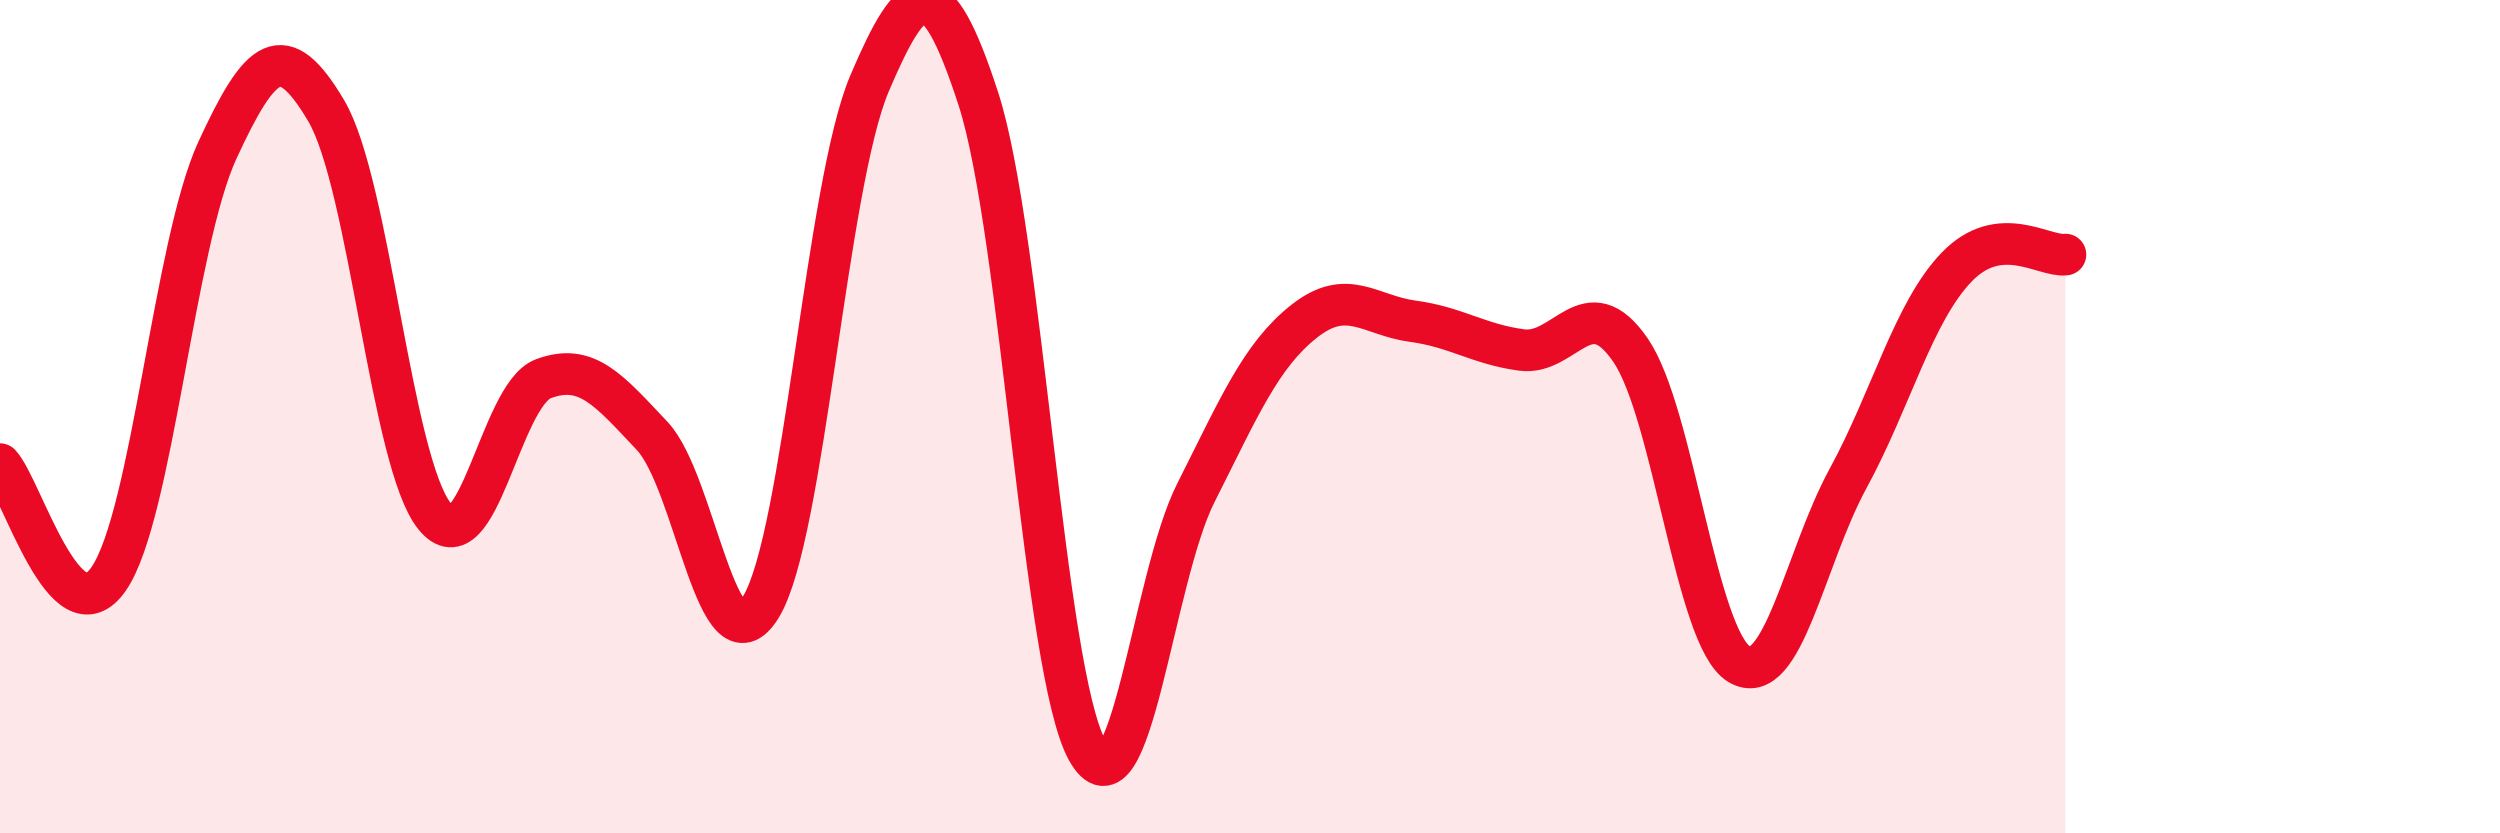
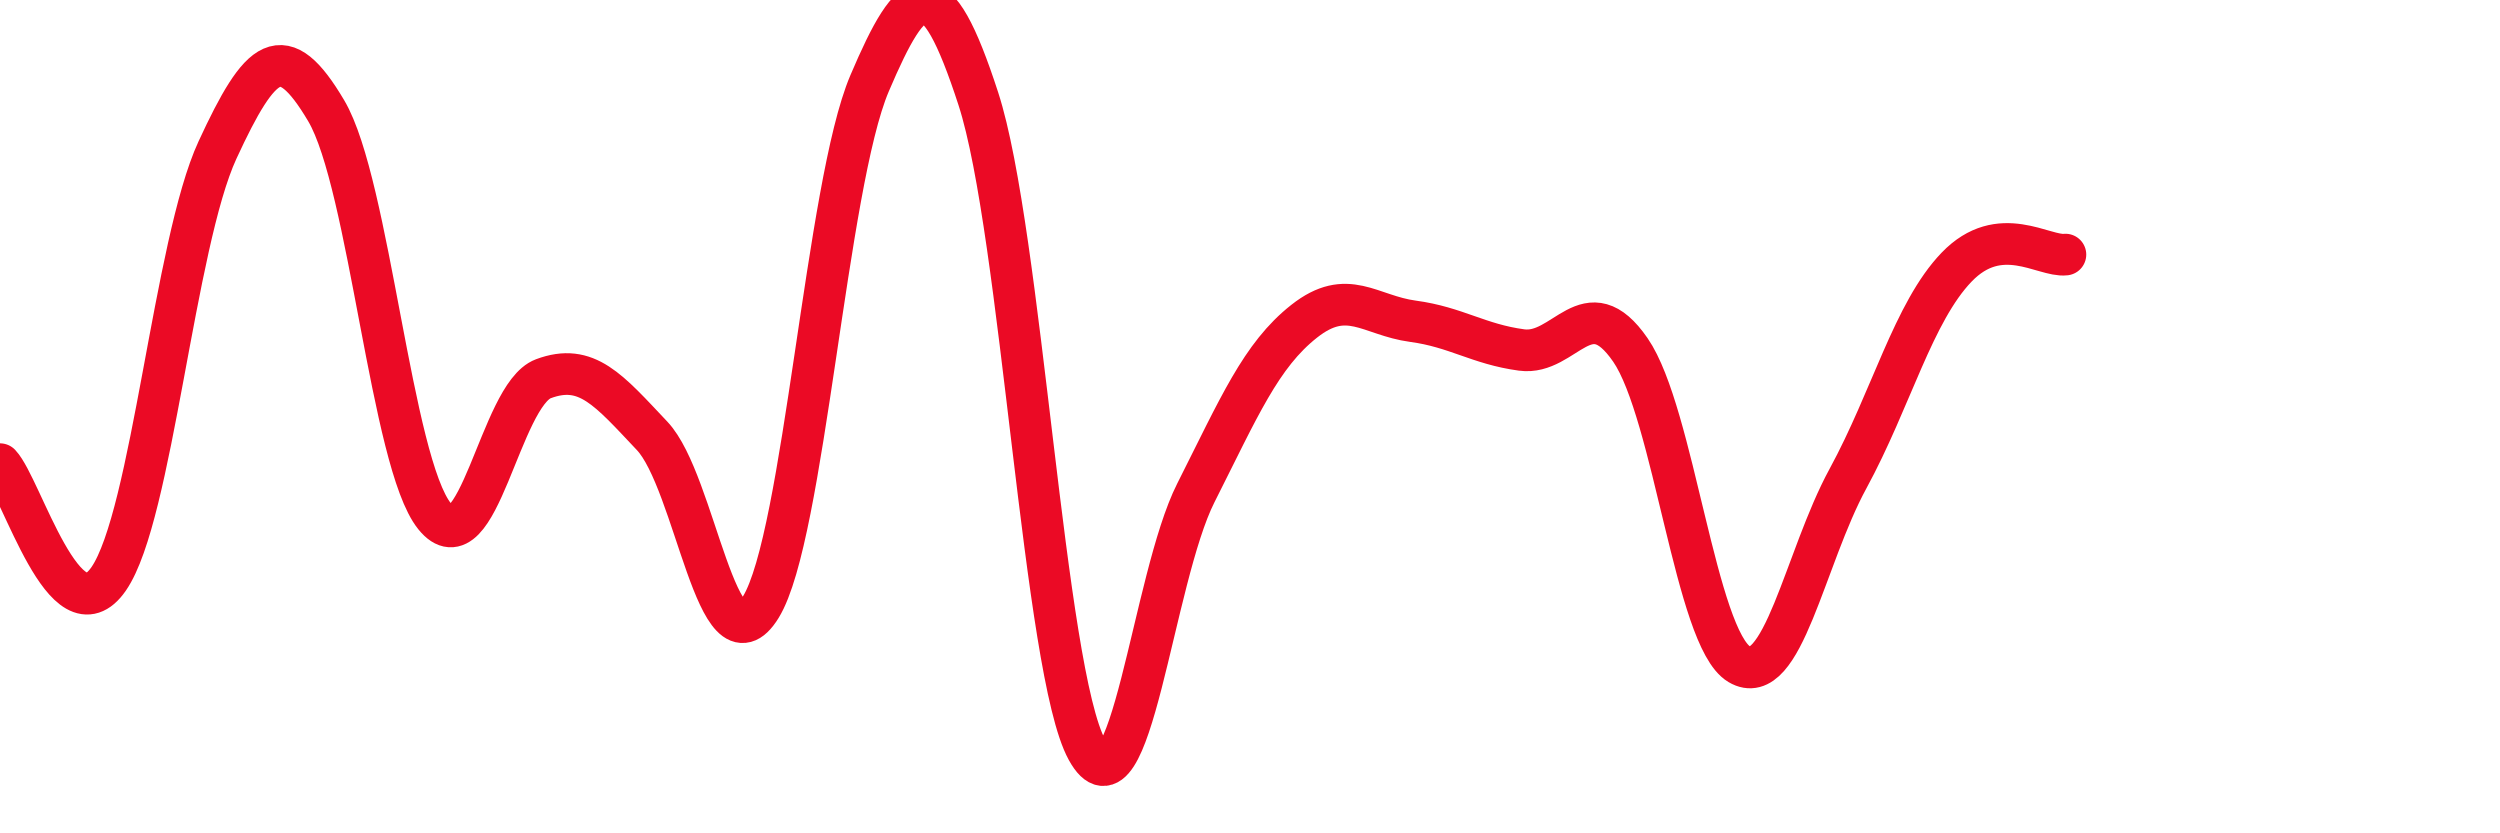
<svg xmlns="http://www.w3.org/2000/svg" width="60" height="20" viewBox="0 0 60 20">
-   <path d="M 0,11.14 C 0.52,11.69 1.57,15.4 2.61,13.89 C 3.65,12.38 4.18,5.85 5.22,3.6 C 6.26,1.35 6.79,0.9 7.83,2.66 C 8.87,4.42 9.39,11.1 10.43,12.39 C 11.47,13.68 12,9.48 13.04,9.09 C 14.08,8.7 14.61,9.36 15.65,10.46 C 16.69,11.56 17.22,16.26 18.26,14.57 C 19.3,12.88 19.83,4.44 20.87,2 C 21.91,-0.44 22.44,-0.83 23.48,2.37 C 24.52,5.57 25.05,16.11 26.09,18 C 27.13,19.89 27.66,13.89 28.7,11.83 C 29.74,9.77 30.26,8.53 31.3,7.71 C 32.34,6.89 32.87,7.57 33.91,7.71 C 34.95,7.85 35.48,8.26 36.52,8.4 C 37.56,8.54 38.09,6.89 39.13,8.4 C 40.17,9.91 40.7,15.32 41.74,15.94 C 42.78,16.56 43.31,13.4 44.35,11.49 C 45.39,9.58 45.92,7.49 46.96,6.41 C 48,5.33 49.05,6.17 49.57,6.11L49.57 20L0 20Z" fill="#EB0A25" opacity="0.1" stroke-linecap="round" stroke-linejoin="round" />
  <path d="M 0,11.14 C 0.52,11.69 1.57,15.4 2.61,13.89 C 3.65,12.38 4.18,5.85 5.22,3.6 C 6.26,1.35 6.79,0.9 7.83,2.66 C 8.87,4.42 9.39,11.1 10.43,12.39 C 11.47,13.68 12,9.48 13.04,9.09 C 14.08,8.7 14.61,9.36 15.65,10.46 C 16.69,11.56 17.22,16.26 18.26,14.57 C 19.3,12.88 19.83,4.44 20.87,2 C 21.91,-0.44 22.44,-0.83 23.48,2.37 C 24.52,5.57 25.05,16.11 26.09,18 C 27.13,19.89 27.66,13.89 28.7,11.83 C 29.74,9.77 30.26,8.53 31.3,7.71 C 32.34,6.89 32.87,7.57 33.91,7.71 C 34.95,7.85 35.48,8.26 36.52,8.4 C 37.56,8.54 38.09,6.89 39.13,8.4 C 40.17,9.91 40.7,15.32 41.74,15.94 C 42.78,16.56 43.31,13.4 44.35,11.49 C 45.39,9.58 45.92,7.49 46.96,6.41 C 48,5.33 49.05,6.17 49.57,6.11" stroke="#EB0A25" stroke-width="1" fill="none" stroke-linecap="round" stroke-linejoin="round" />
</svg>